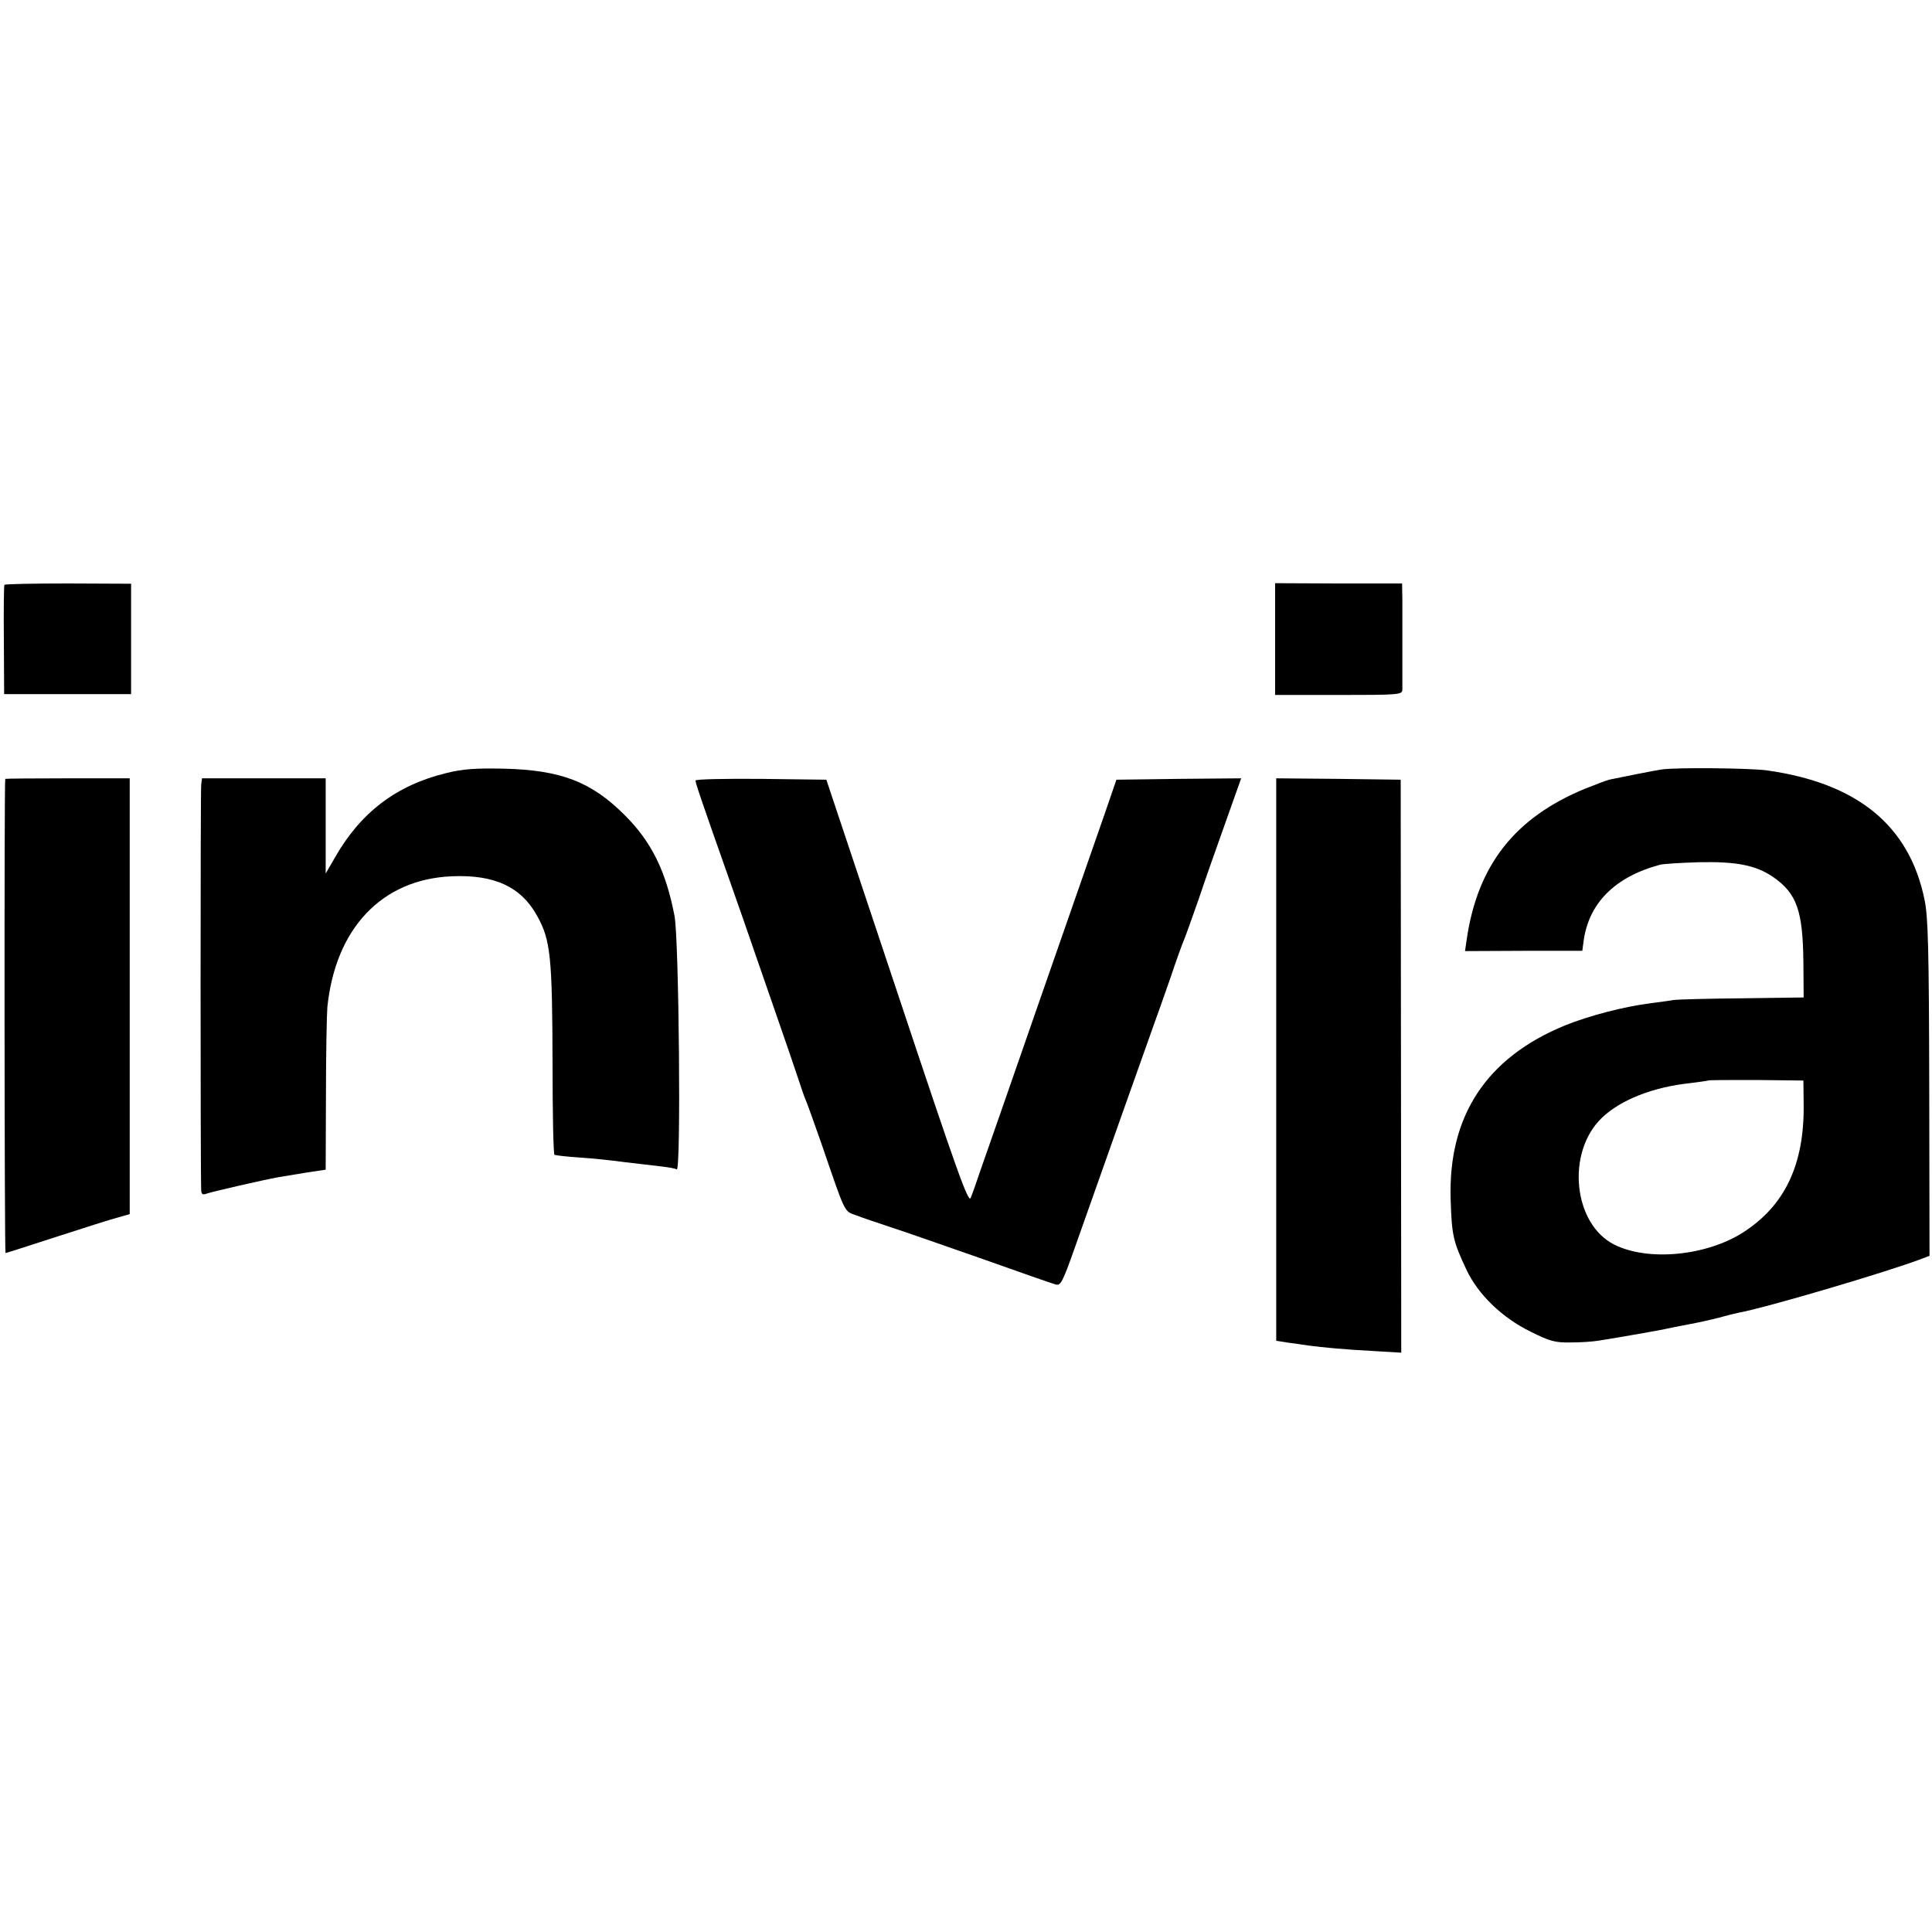
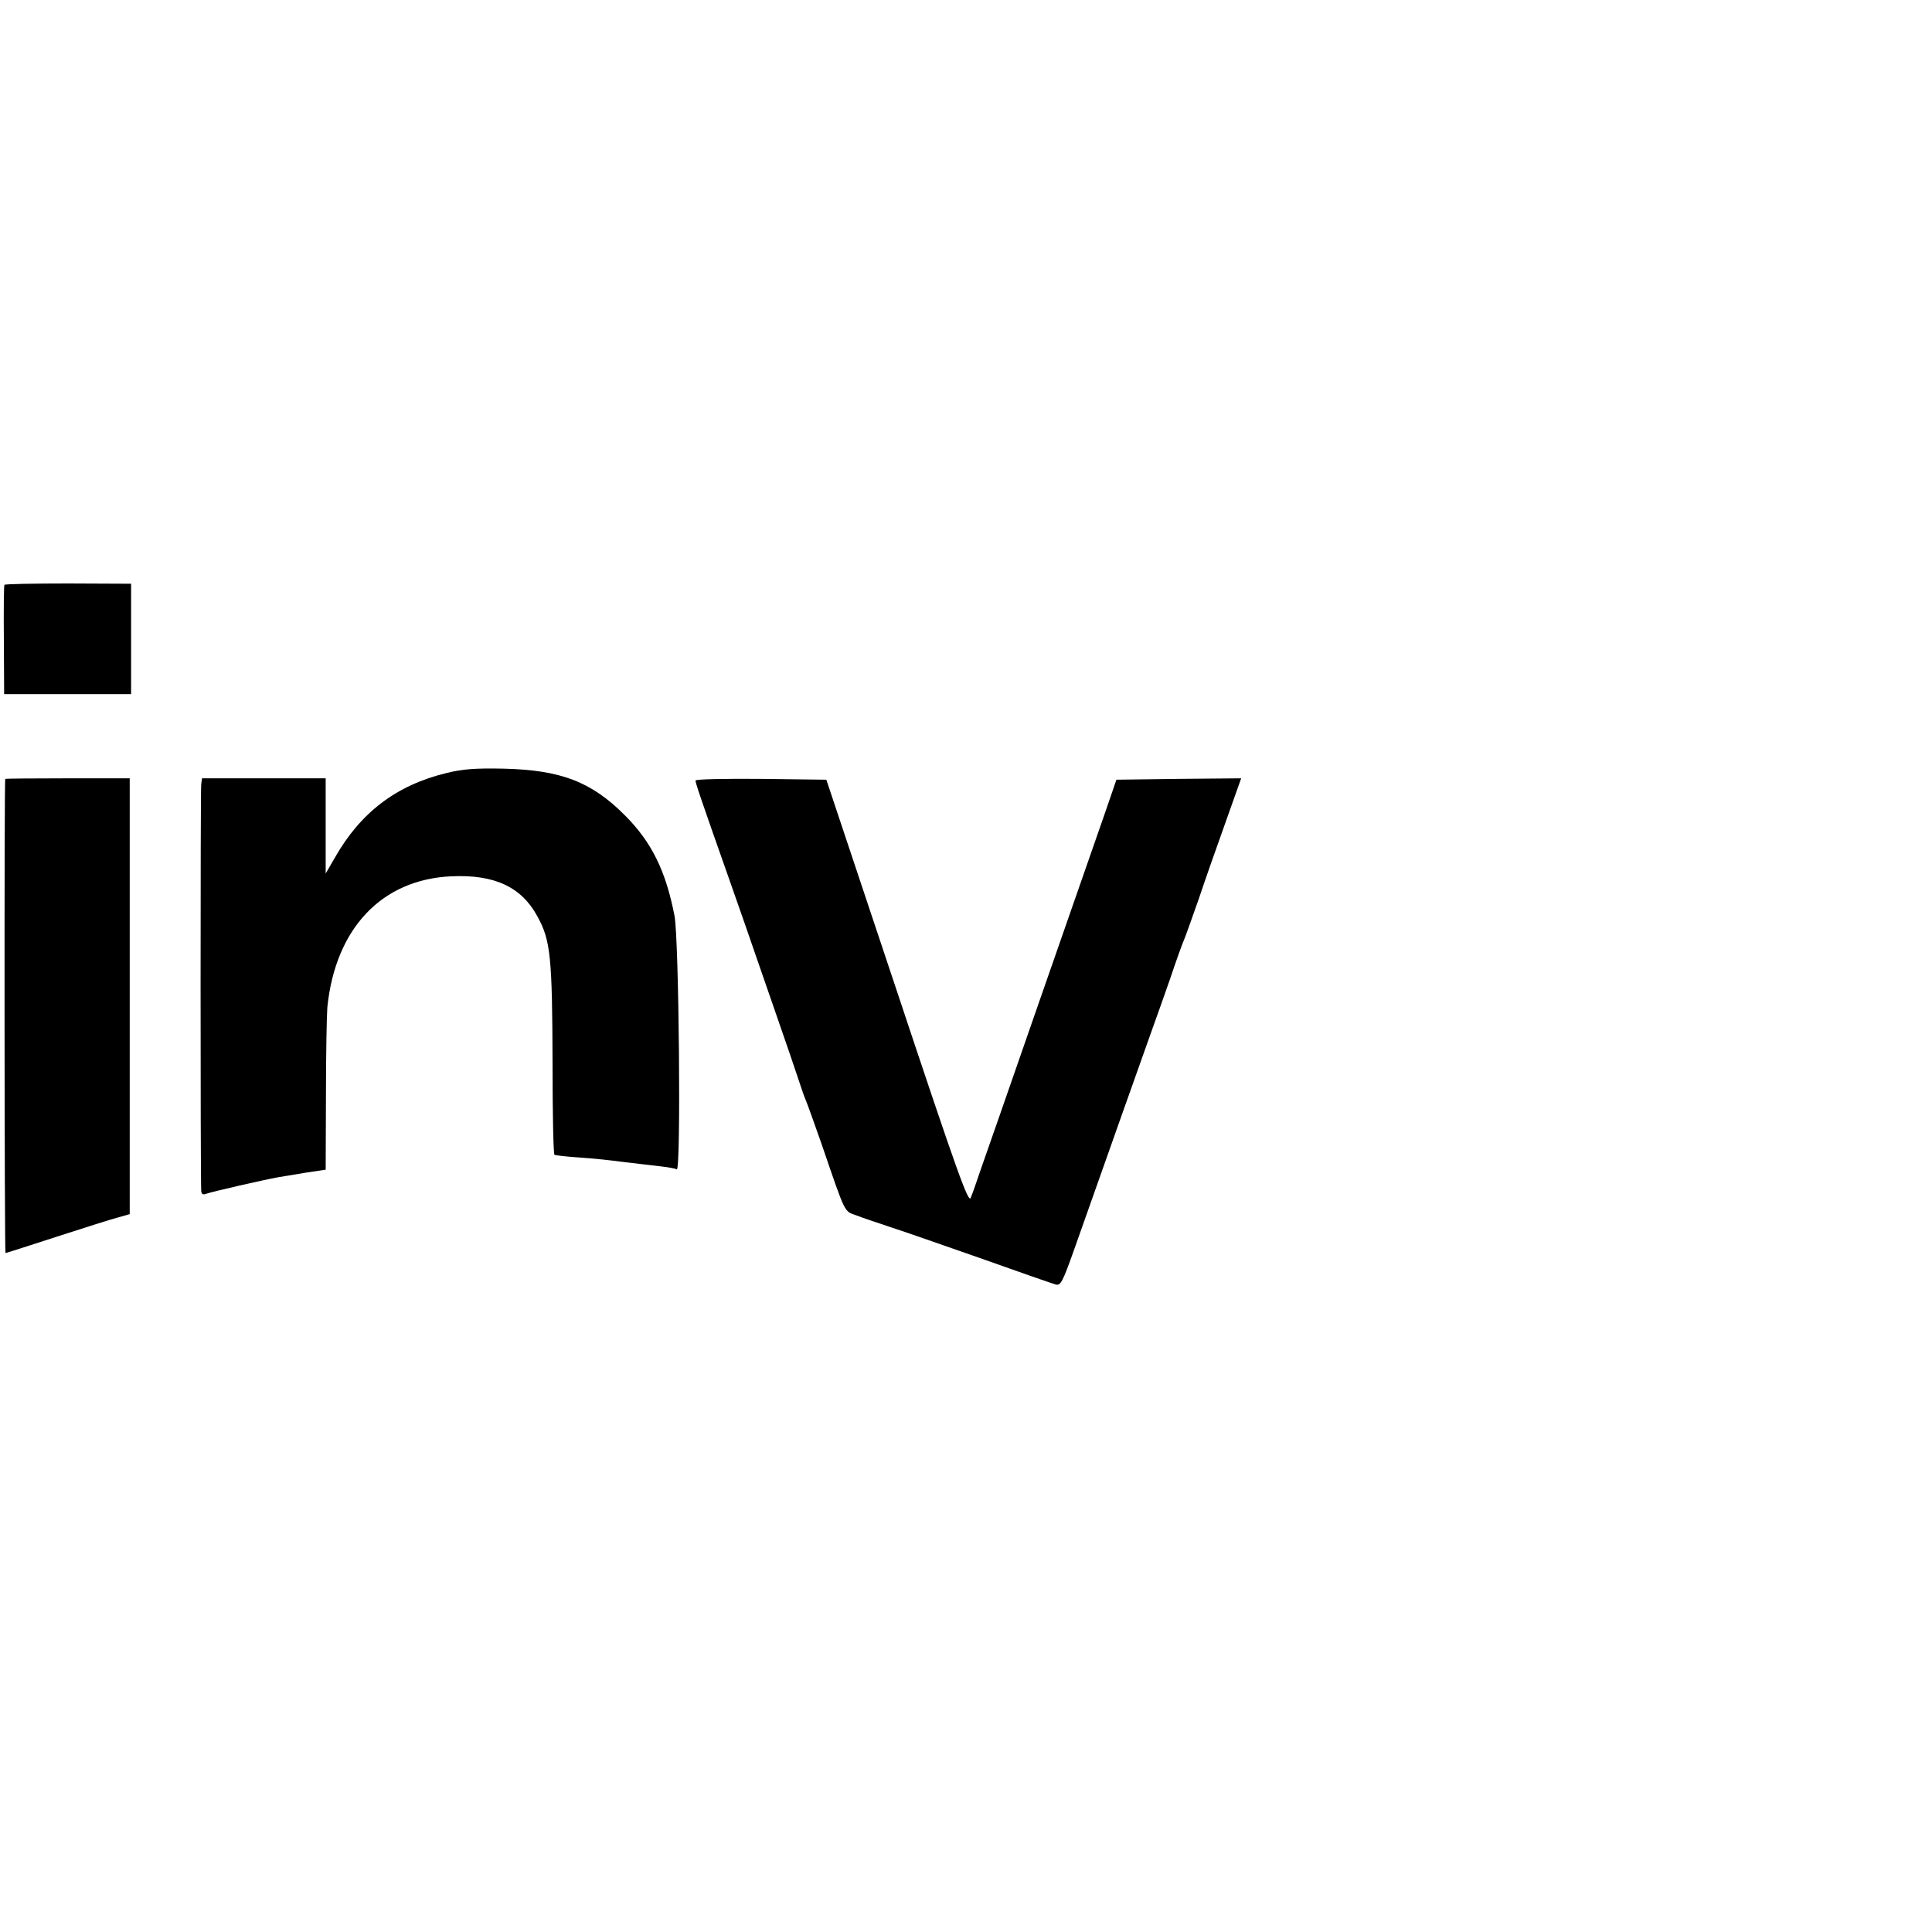
<svg xmlns="http://www.w3.org/2000/svg" version="1.0" width="700pt" height="700pt" viewBox="0 0 700 700" preserveAspectRatio="xMidYMid meet">
  <g transform="translate(0,700) scale(0.1,-0.1)" fill="#000000" stroke="none">
    <path d="M16 4881 c-2 -3 -3 -94 -2 -201 l1 -195 230 0 230 0 0 200 0 200 -228 1 c-126 0 -230 -2 -231 -5z" />
-     <path d="M4620 4684 l0 -202 230 0 c220 0 230 1 231 19 0 10 0 75 0 144 0 69 0 151 0 183 l-1 58 -230 0 -230 1 0 -203z" />
    <path d="M1617 4199 c-181 -44 -311 -143 -404 -307 l-33 -57 0 173 0 172 -224 0 -224 0 -3 -22 c-3 -19 -3 -1411 0 -1472 1 -13 6 -16 19 -11 19 7 206 50 262 60 19 3 65 11 103 17 l67 10 1 272 c0 149 3 291 5 316 29 286 197 464 450 475 155 7 253 -38 311 -145 48 -87 54 -146 55 -538 0 -177 3 -324 7 -326 3 -2 45 -7 92 -10 48 -3 122 -11 165 -17 44 -5 101 -12 128 -15 28 -3 54 -8 58 -11 16 -9 8 833 -8 918 -31 162 -83 268 -179 364 -122 123 -233 165 -440 170 -101 2 -148 -1 -208 -16z" />
-     <path d="M6020 4212 c-21 -3 -143 -27 -190 -37 -8 -2 -48 -17 -88 -33 -254 -105 -389 -277 -428 -547 l-6 -41 213 1 212 0 4 30 c17 141 113 238 278 282 11 3 74 7 140 9 137 3 208 -11 270 -54 85 -59 107 -122 109 -307 l1 -129 -220 -3 c-121 -1 -233 -4 -250 -6 -16 -3 -55 -8 -85 -12 -96 -12 -222 -45 -309 -80 -286 -117 -425 -329 -415 -632 4 -129 9 -151 57 -253 42 -90 130 -175 233 -225 68 -34 88 -40 144 -39 36 0 83 3 105 7 93 15 212 36 235 41 14 3 52 11 85 17 33 6 83 17 110 24 28 8 61 16 75 19 92 16 540 148 665 196 l26 10 -1 607 c-1 505 -4 621 -17 683 -55 269 -243 423 -573 469 -62 8 -327 11 -380 3z m515 -1212 c3 -219 -68 -368 -219 -465 -134 -86 -346 -106 -468 -44 -148 75 -174 333 -45 458 68 66 187 113 324 127 32 4 59 8 61 9 2 2 81 2 175 2 l171 -2 1 -85z" />
    <path d="M19 4178 c-4 -9 -3 -1718 1 -1718 3 0 86 27 185 59 99 32 199 64 223 70 l42 12 0 789 0 790 -225 0 c-124 0 -226 -1 -226 -2z" />
    <path d="M2520 4172 c0 -9 16 -57 120 -352 34 -96 65 -186 70 -200 5 -14 45 -131 90 -260 45 -129 88 -255 96 -280 8 -25 18 -54 23 -65 5 -11 30 -81 56 -155 91 -265 82 -247 129 -264 22 -9 75 -26 116 -40 41 -13 190 -65 330 -114 140 -50 264 -93 275 -96 18 -5 25 9 67 127 103 291 267 755 286 807 11 30 39 109 62 175 22 66 45 129 50 140 5 11 29 79 54 150 24 72 69 199 99 283 l54 152 -226 -2 -226 -3 -43 -125 c-24 -69 -131 -375 -237 -680 -106 -305 -203 -584 -216 -620 -12 -36 -26 -76 -32 -90 -8 -21 -48 90 -266 745 l-257 770 -237 3 c-130 1 -237 -1 -237 -6z" />
-     <path d="M4624 3161 l0 -1019 45 -7 c25 -3 57 -8 71 -10 51 -7 138 -15 236 -20 l101 -6 -1 1038 -1 1038 -226 3 -225 2 0 -1019z" />
  </g>
</svg>